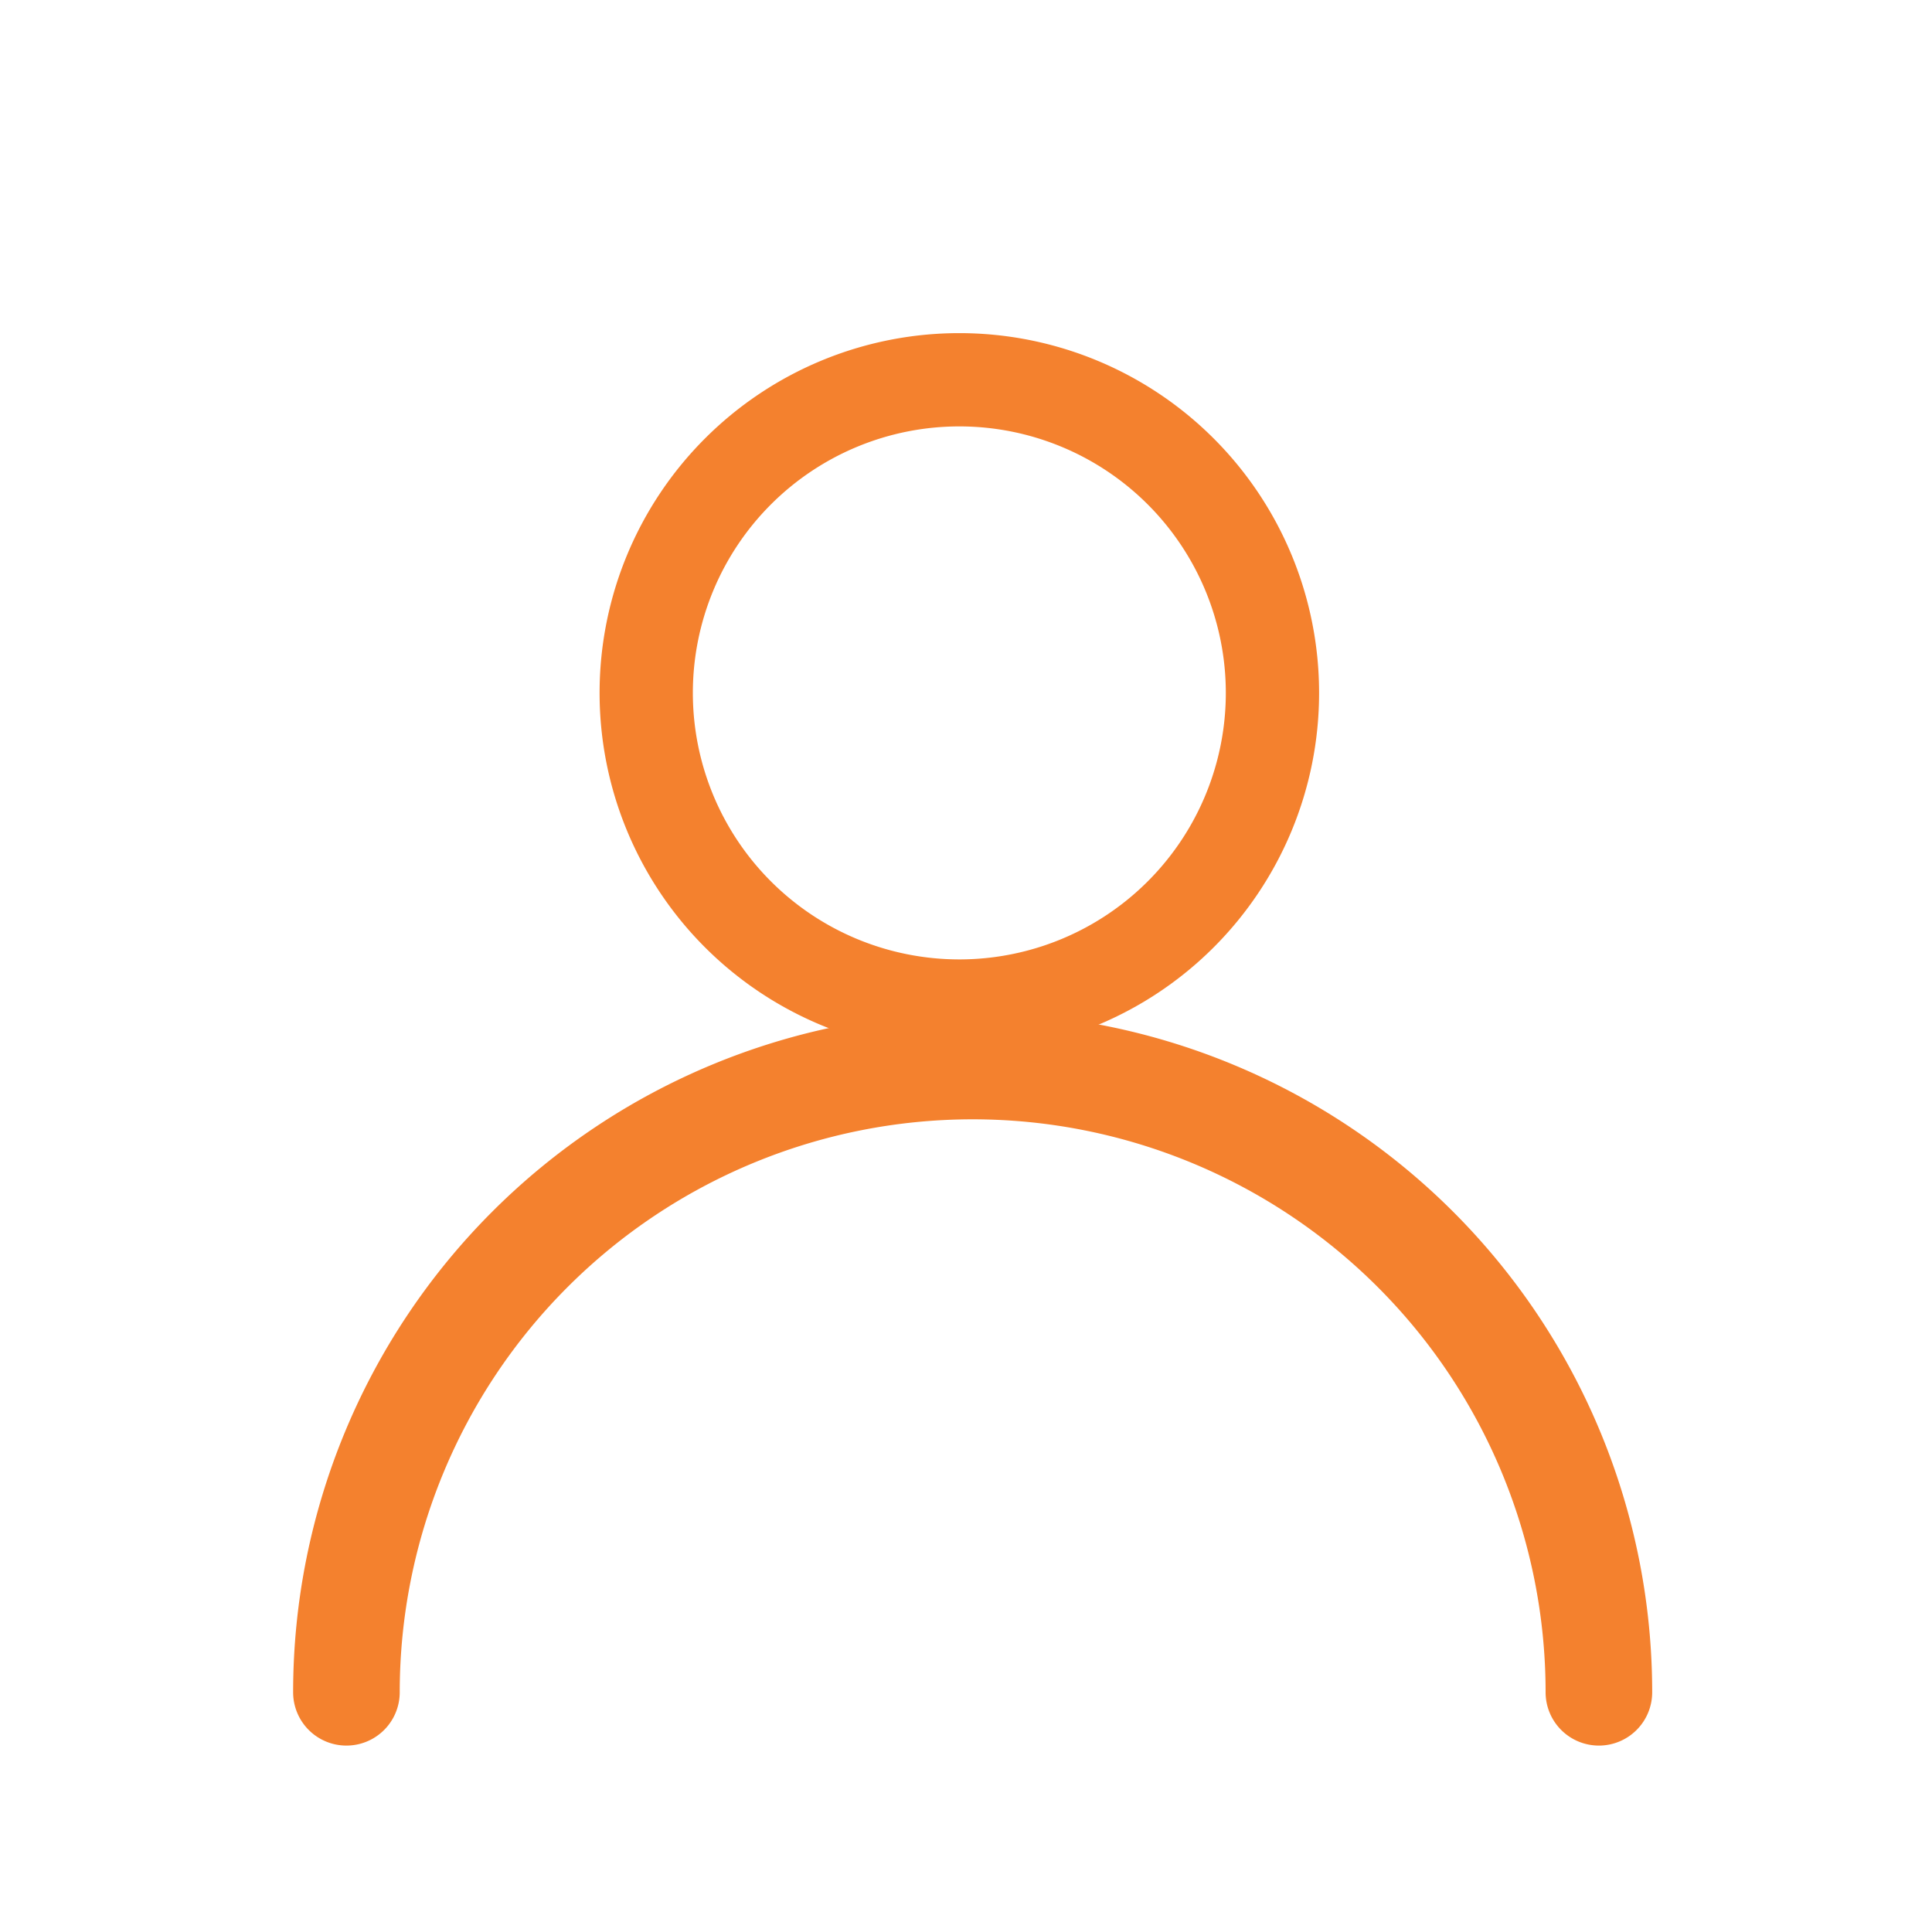
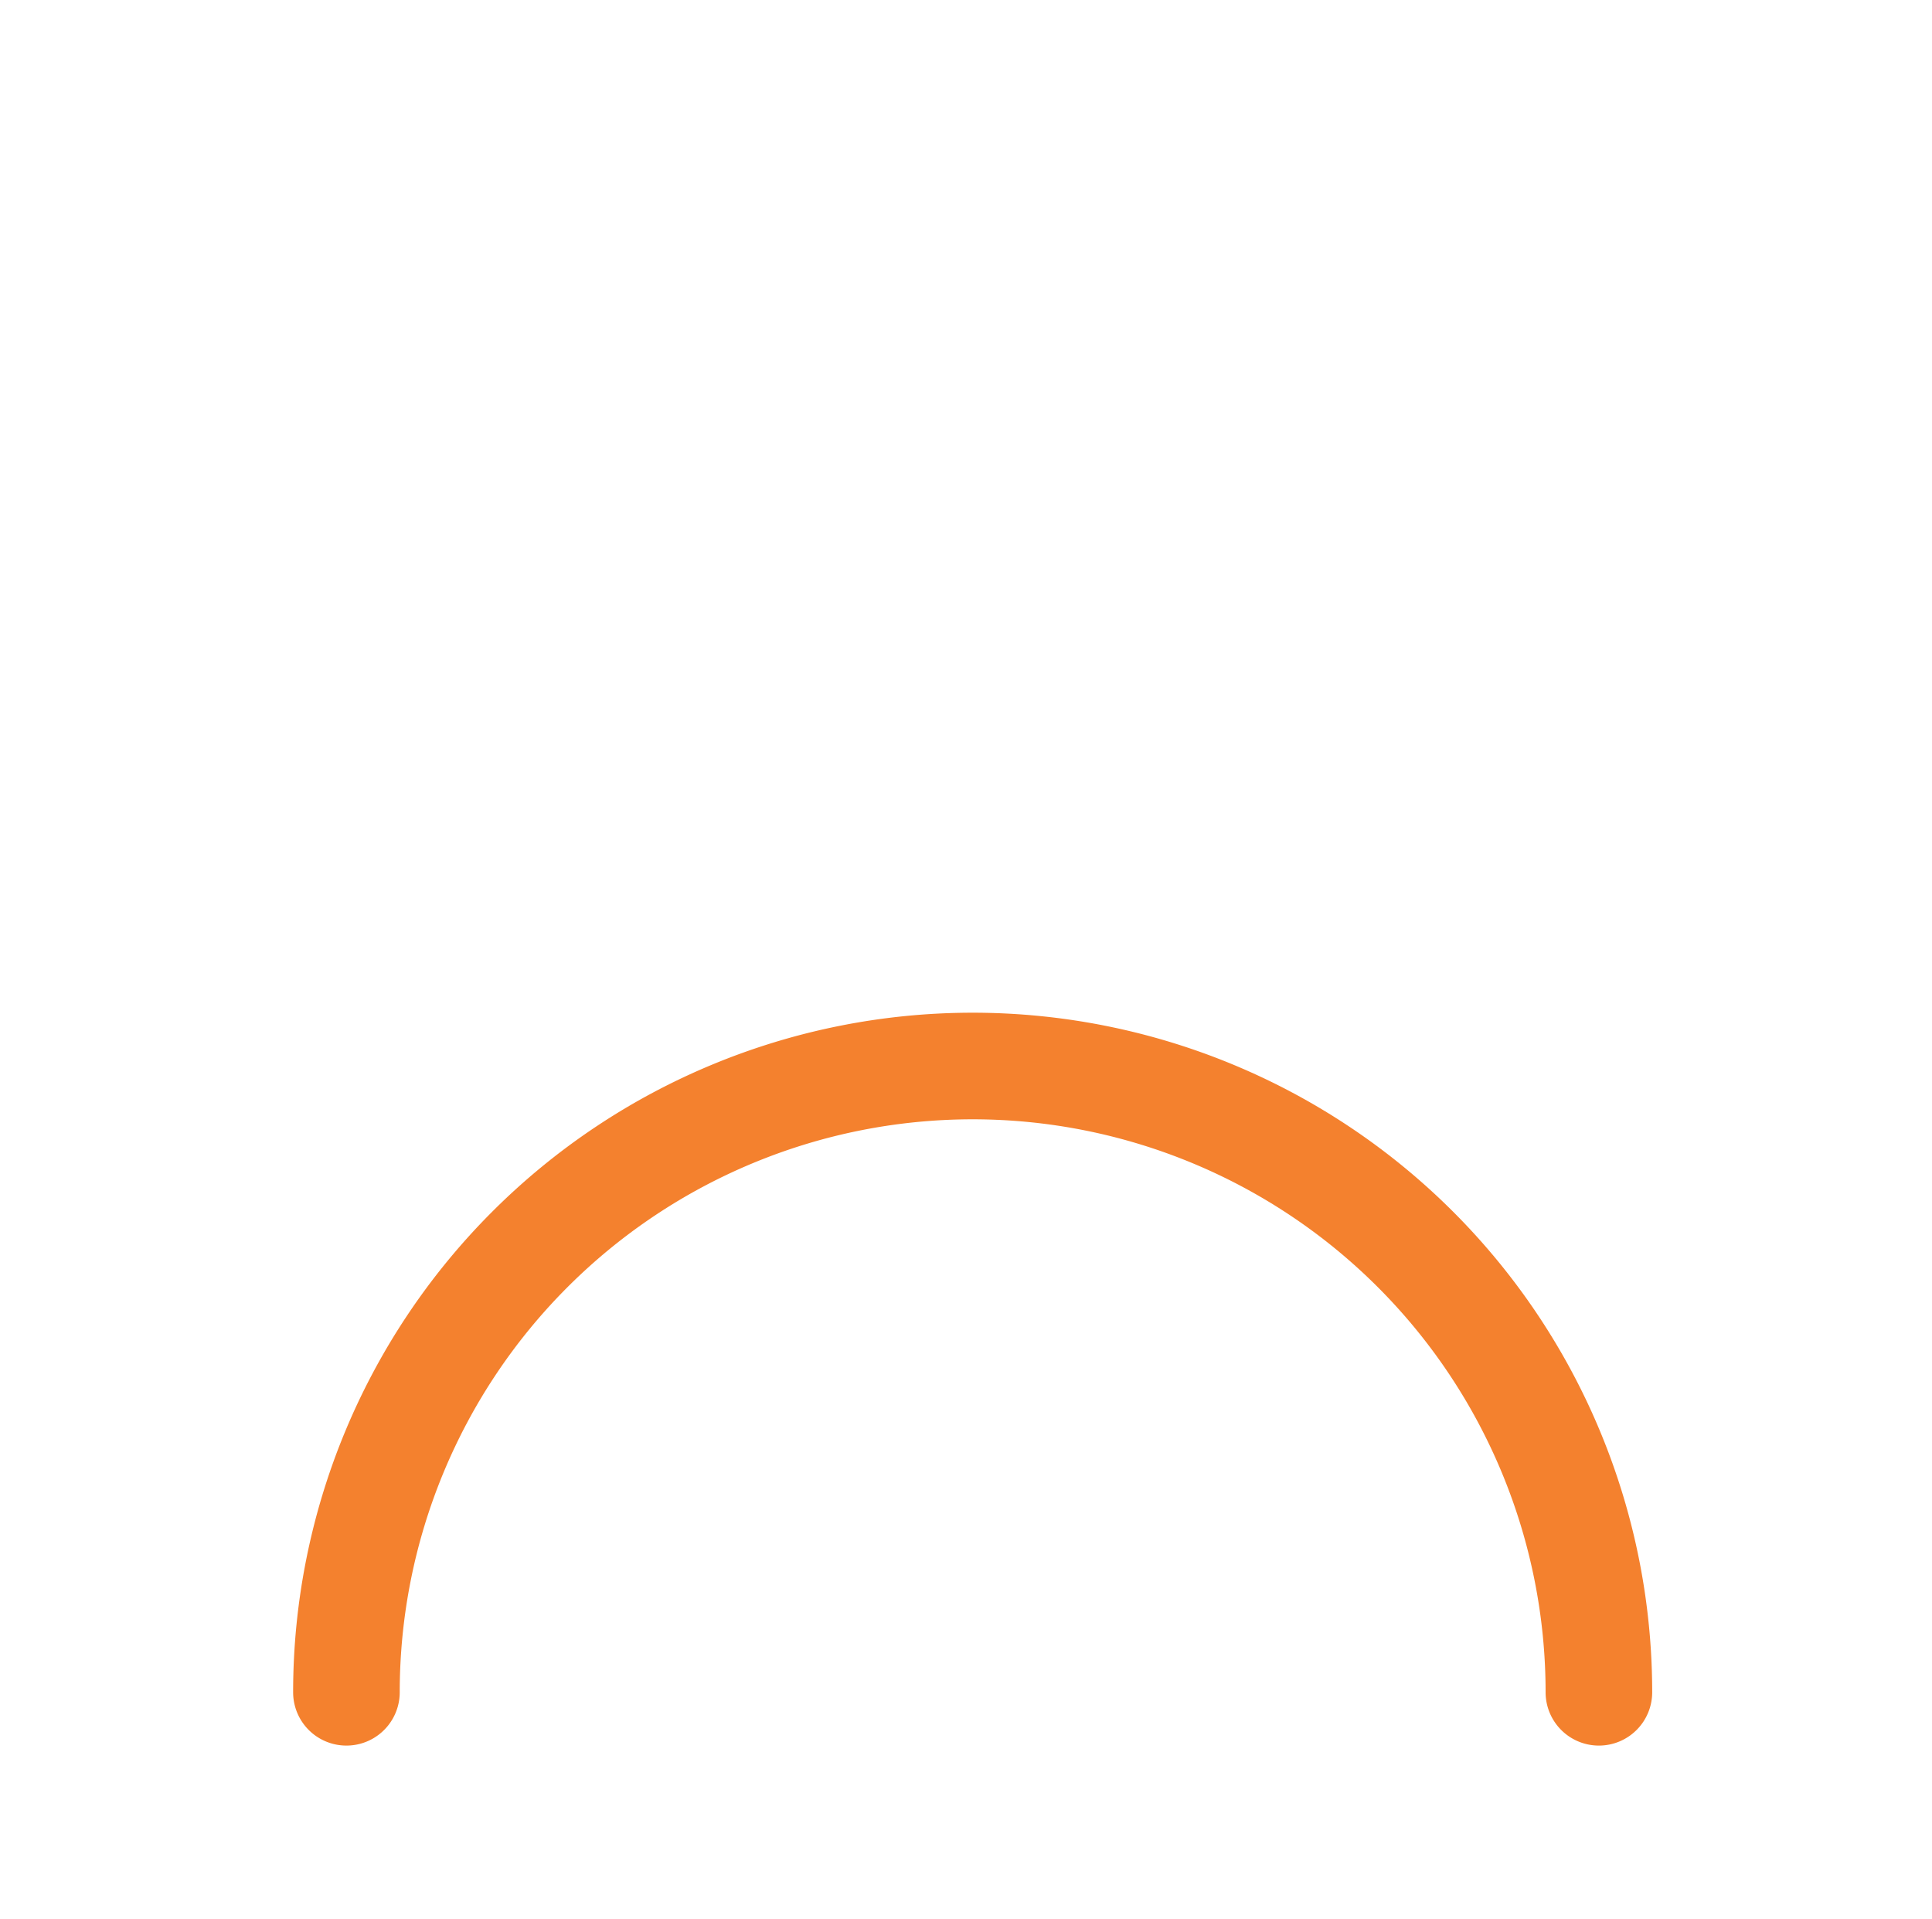
<svg xmlns="http://www.w3.org/2000/svg" id="Layer_1" data-name="Layer 1" viewBox="0 0 145 144">
  <defs>
    <style>.cls-1{fill:#f4812e;}</style>
  </defs>
  <title>author</title>
  <path class="cls-1" d="M120,131a4,4,0,0,1-4-4,43,43,0,1,0-86,0,4,4,0,0,1-8,0,51,51,0,1,1,102,0A4,4,0,0,1,120,131Z" />
-   <path class="cls-1" d="M72,25a27,27,0,1,0,27,27A27,27,0,0,0,72,25Zm0,47A20,20,0,1,1,92,52,20,20,0,0,1,72,72Z" />
</svg>